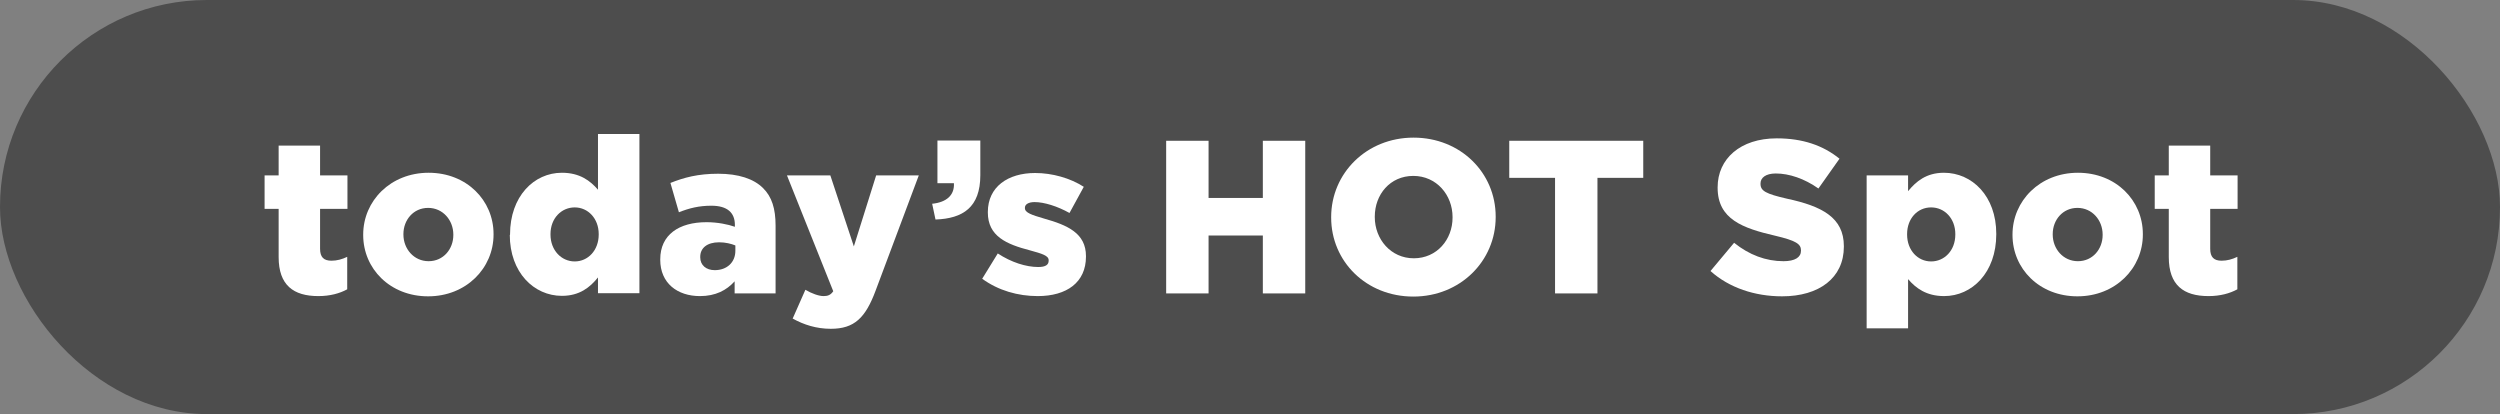
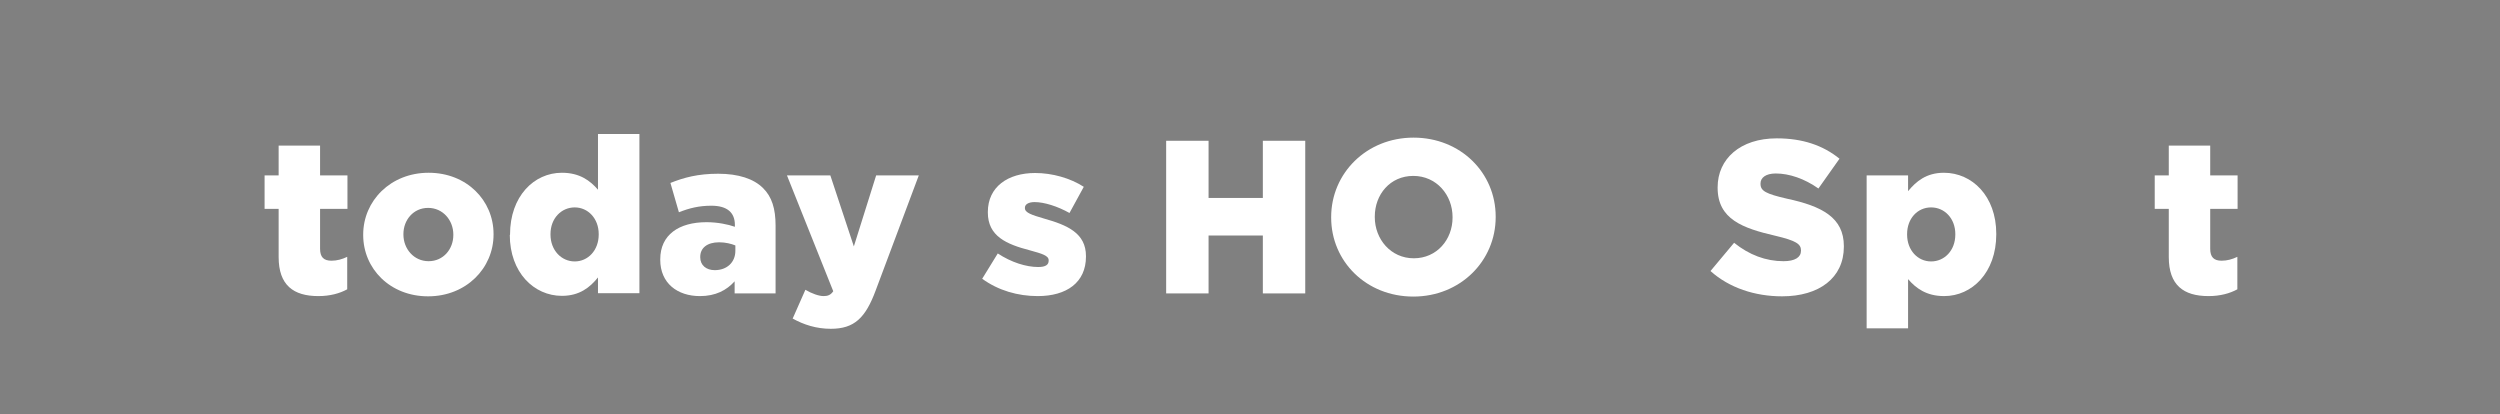
<svg xmlns="http://www.w3.org/2000/svg" id="_レイヤー_2" data-name="レイヤー 2" viewBox="0 0 103.18 17.09">
  <rect x="0" y="0" width="103.18" height="17.09" fill="#808080" stroke="none" />
  <defs>
    <style>
      .cls-1 {
        fill: #fff;
      }

      .cls-2 {
        fill: #4d4d4d;
      }
    </style>
  </defs>
  <g id="design">
    <g id="icon_todays-hot-spot_sp">
-       <rect class="cls-2" x="0" y="0" width="103.18" height="17.09" rx="8.54" ry="8.54" />
      <g>
        <path class="cls-1" d="M11.5,10.6v-1.98h-.58v-1.38h.58v-1.23h1.71v1.23h1.13v1.38h-1.13v1.65c0,.34.15.49.47.49.23,0,.44-.06.65-.16v1.34c-.31.17-.71.28-1.19.28-1.03,0-1.64-.45-1.64-1.61Z" />
        <path class="cls-1" d="M14.99,9.7v-.02c0-1.39,1.13-2.55,2.7-2.55s2.68,1.14,2.68,2.53v.02c0,1.39-1.13,2.55-2.7,2.55s-2.68-1.14-2.68-2.53ZM18.71,9.7v-.02c0-.59-.43-1.1-1.04-1.1s-1.02.5-1.02,1.08v.02c0,.59.43,1.1,1.04,1.1s1.02-.5,1.02-1.08Z" />
        <path class="cls-1" d="M21.05,9.7v-.02c0-1.58.99-2.55,2.14-2.55.74,0,1.17.33,1.49.7v-2.3h1.71v6.57h-1.71v-.65c-.33.41-.76.76-1.49.76-1.15,0-2.15-.96-2.15-2.52ZM24.71,9.68v-.02c0-.64-.44-1.1-.99-1.1s-1,.45-1,1.1v.02c0,.65.45,1.11,1,1.11s.99-.46.99-1.11Z" />
        <path class="cls-1" d="M27.25,10.72v-.02c0-1.01.77-1.53,1.91-1.53.45,0,.89.09,1.17.19v-.08c0-.5-.31-.79-.97-.79-.51,0-.91.1-1.34.27l-.35-1.21c.55-.22,1.13-.38,1.97-.38s1.47.21,1.85.59c.37.36.52.86.52,1.55v2.8h-1.69v-.5c-.33.37-.79.61-1.43.61-.93,0-1.64-.53-1.64-1.5ZM30.35,10.35v-.22c-.17-.07-.41-.13-.67-.13-.5,0-.78.24-.78.6v.02c0,.33.25.53.6.53.5,0,.85-.32.85-.8Z" />
        <path class="cls-1" d="M32.71,13.16l.53-1.2c.27.16.56.26.75.26.17,0,.29-.04.4-.2l-1.91-4.78h1.79l.97,2.93.92-2.93h1.76l-1.78,4.75c-.42,1.13-.88,1.58-1.85,1.58-.6,0-1.12-.17-1.57-.42Z" />
-         <path class="cls-1" d="M38.47,8.41c.6-.06.93-.36.9-.85h-.68v-1.76h1.77v1.43c0,1.33-.72,1.79-1.85,1.83l-.14-.66Z" />
        <path class="cls-1" d="M40.54,11.5l.64-1.04c.56.37,1.17.56,1.67.56.3,0,.43-.09.43-.26v-.02c0-.19-.27-.27-.78-.41-.96-.25-1.73-.58-1.73-1.56v-.02c0-1.04.83-1.61,1.95-1.61.71,0,1.45.21,2.01.57l-.59,1.08c-.5-.28-1.05-.45-1.44-.45-.26,0-.4.1-.4.23v.02c0,.19.28.28.79.43.96.27,1.73.6,1.73,1.55v.02c0,1.07-.8,1.63-1.99,1.63-.82,0-1.63-.23-2.3-.72Z" />
        <path class="cls-1" d="M48.13,5.81h1.75v2.36h2.24v-2.36h1.75v6.3h-1.75v-2.39h-2.24v2.39h-1.75v-6.3Z" />
        <path class="cls-1" d="M54.94,8.98v-.02c0-1.81,1.46-3.28,3.4-3.28s3.39,1.45,3.39,3.26v.02c0,1.81-1.46,3.28-3.4,3.28s-3.39-1.45-3.39-3.26ZM59.95,8.98v-.02c0-.91-.66-1.7-1.62-1.7s-1.59.77-1.59,1.68v.02c0,.91.66,1.7,1.61,1.7s1.6-.77,1.6-1.68Z" />
-         <path class="cls-1" d="M64.18,7.34h-1.89v-1.53h5.53v1.53h-1.89v4.77h-1.75v-4.77Z" />
        <path class="cls-1" d="M70.6,11.18l.97-1.16c.62.5,1.31.76,2.04.76.47,0,.72-.16.72-.43v-.02c0-.26-.21-.4-1.06-.6-1.34-.31-2.38-.68-2.38-1.98v-.02c0-1.17.93-2.02,2.44-2.02,1.07,0,1.91.29,2.59.84l-.87,1.23c-.58-.41-1.21-.62-1.76-.62-.42,0-.63.18-.63.41v.02c0,.29.22.41,1.09.61,1.45.31,2.35.78,2.35,1.96v.02c0,1.29-1.02,2.05-2.55,2.05-1.12,0-2.18-.35-2.95-1.04Z" />
        <path class="cls-1" d="M77.04,7.24h1.71v.65c.33-.4.75-.76,1.48-.76,1.16,0,2.16.96,2.16,2.52v.02c0,1.58-1,2.55-2.15,2.55-.74,0-1.17-.33-1.49-.7v2.03h-1.71v-6.31ZM80.7,9.68v-.02c0-.64-.44-1.1-1-1.1s-.99.46-.99,1.1v.02c0,.65.44,1.11.99,1.11s1-.45,1-1.11Z" />
-         <path class="cls-1" d="M83.06,9.7v-.02c0-1.39,1.13-2.55,2.7-2.55s2.68,1.14,2.68,2.53v.02c0,1.39-1.13,2.55-2.7,2.55s-2.68-1.14-2.68-2.53ZM86.78,9.7v-.02c0-.59-.43-1.1-1.04-1.1s-1.02.5-1.02,1.08v.02c0,.59.43,1.1,1.04,1.1s1.02-.5,1.02-1.08Z" />
        <path class="cls-1" d="M89.51,10.6v-1.98h-.58v-1.38h.58v-1.23h1.71v1.23h1.13v1.38h-1.13v1.65c0,.34.15.49.47.49.23,0,.44-.06.65-.16v1.34c-.31.17-.71.28-1.19.28-1.03,0-1.64-.45-1.64-1.61Z" />
      </g>
    </g>
  </g>
</svg>